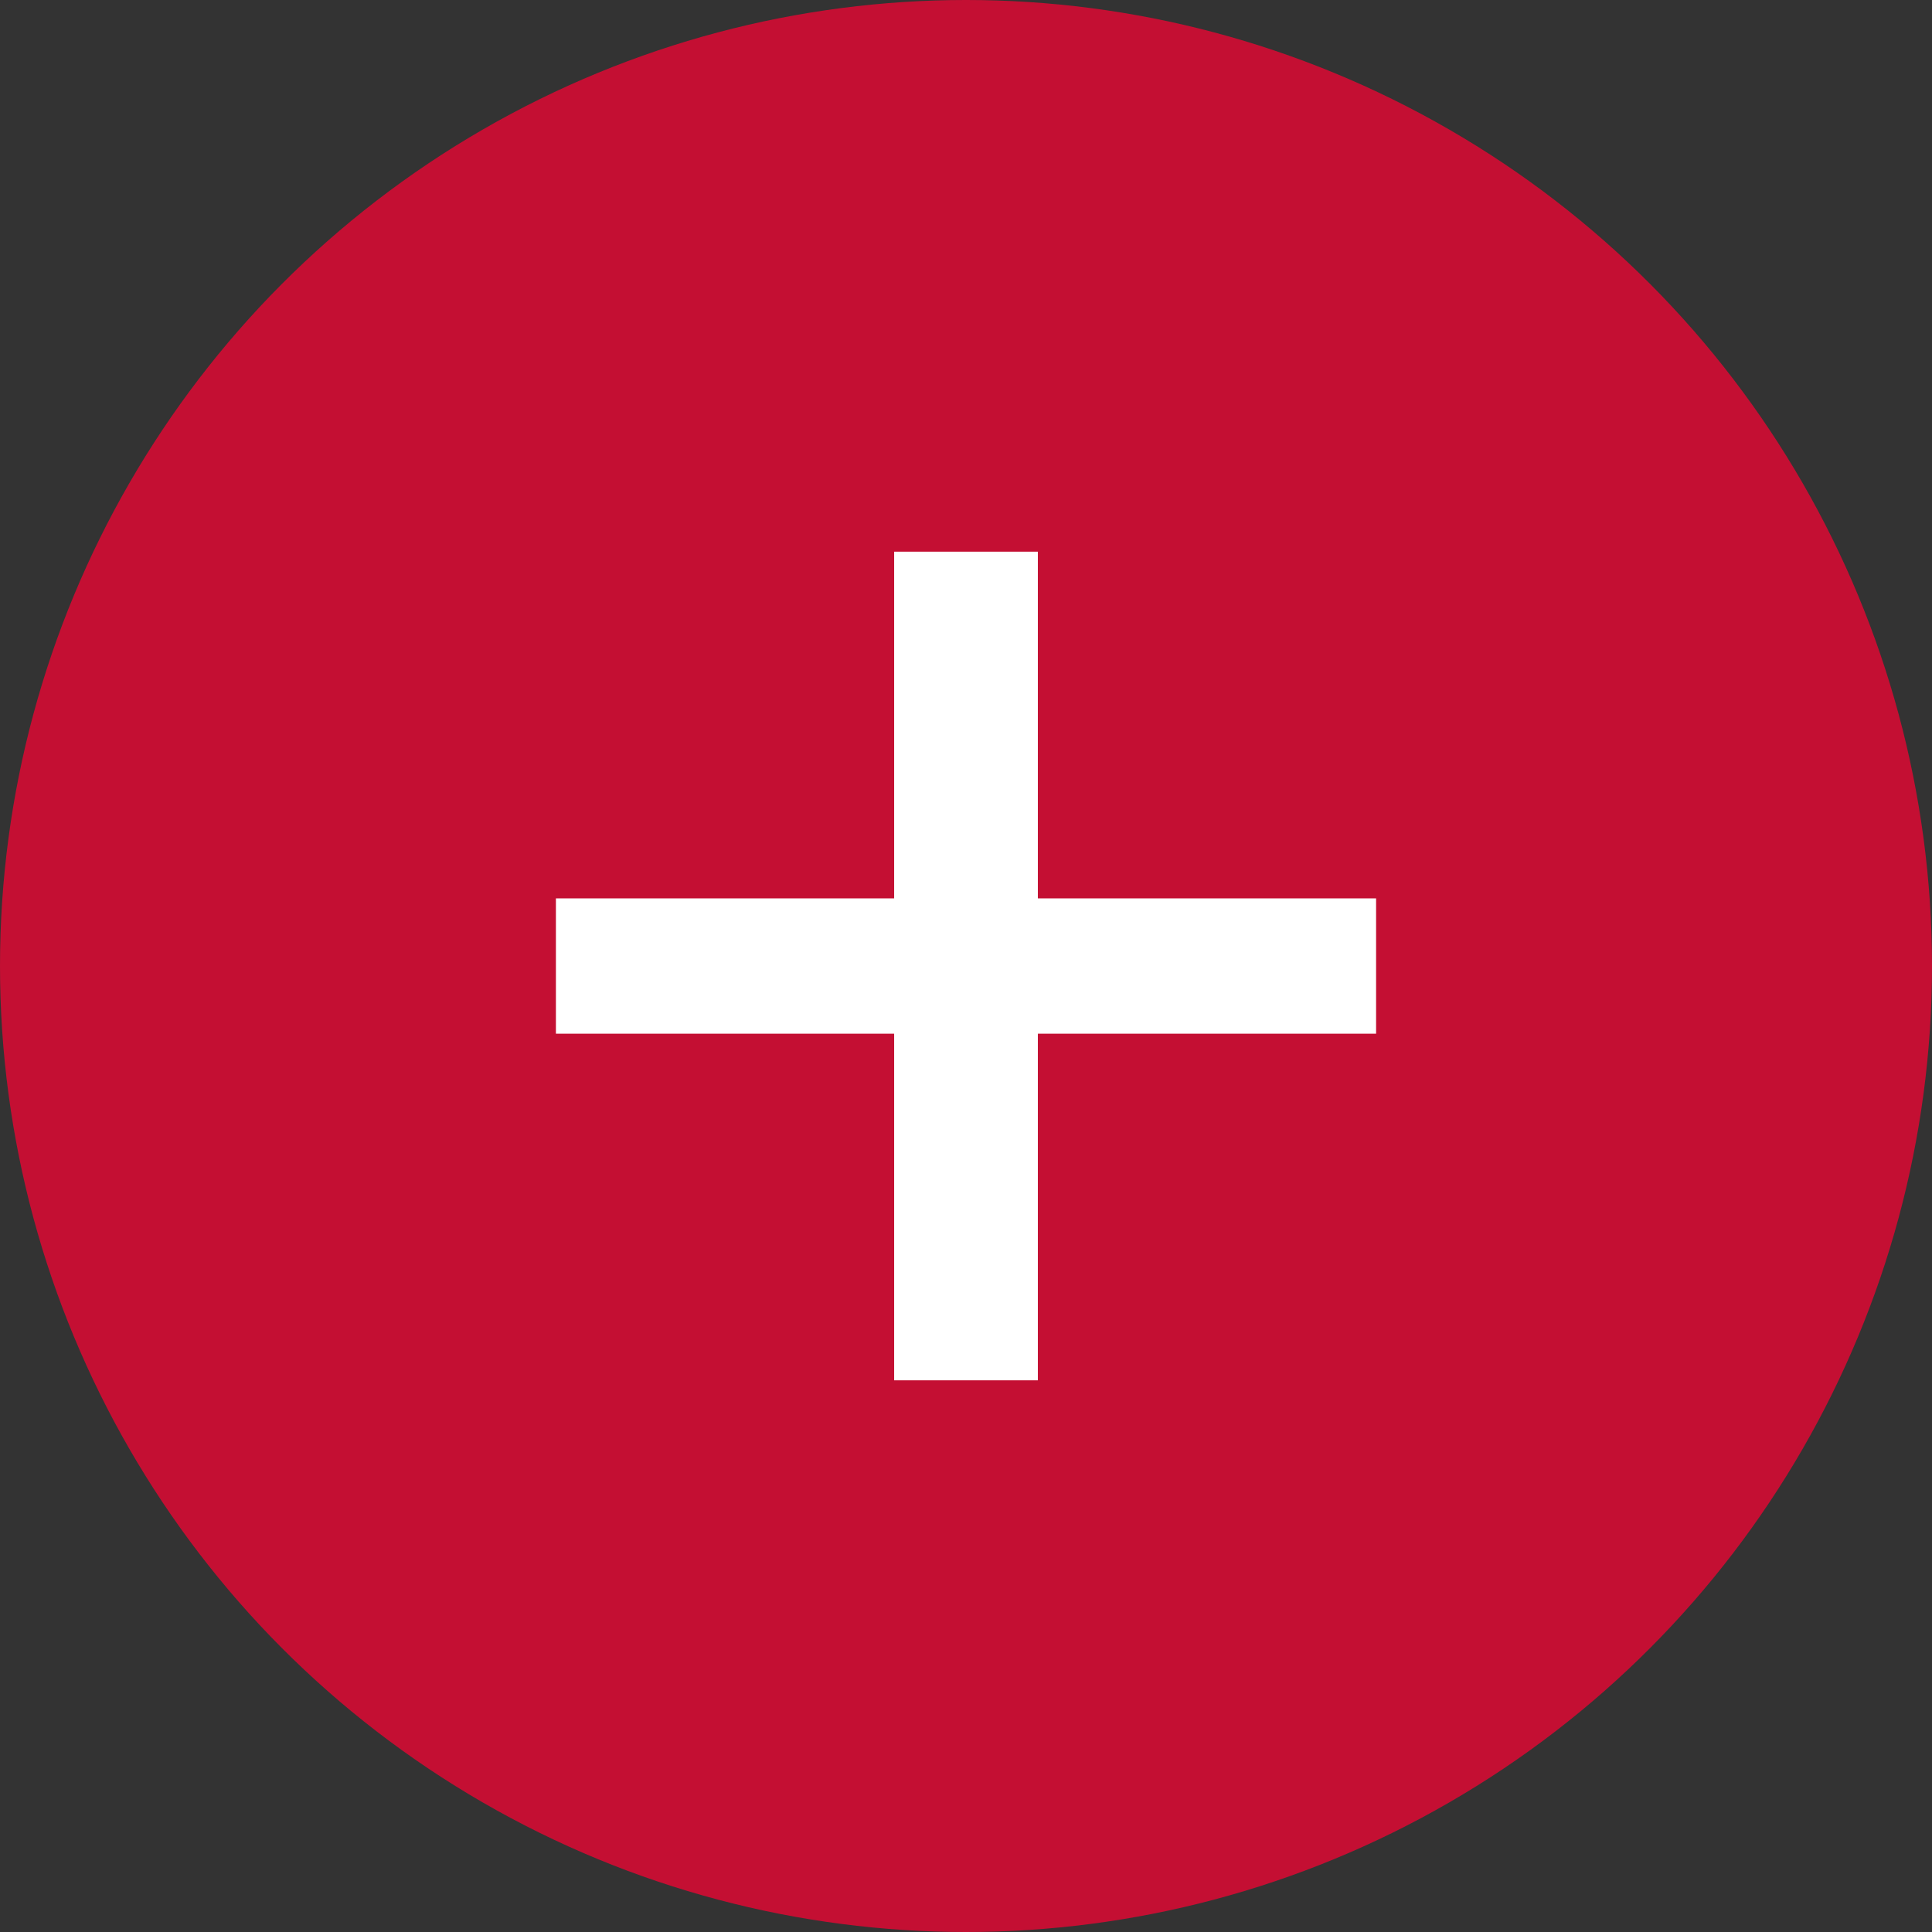
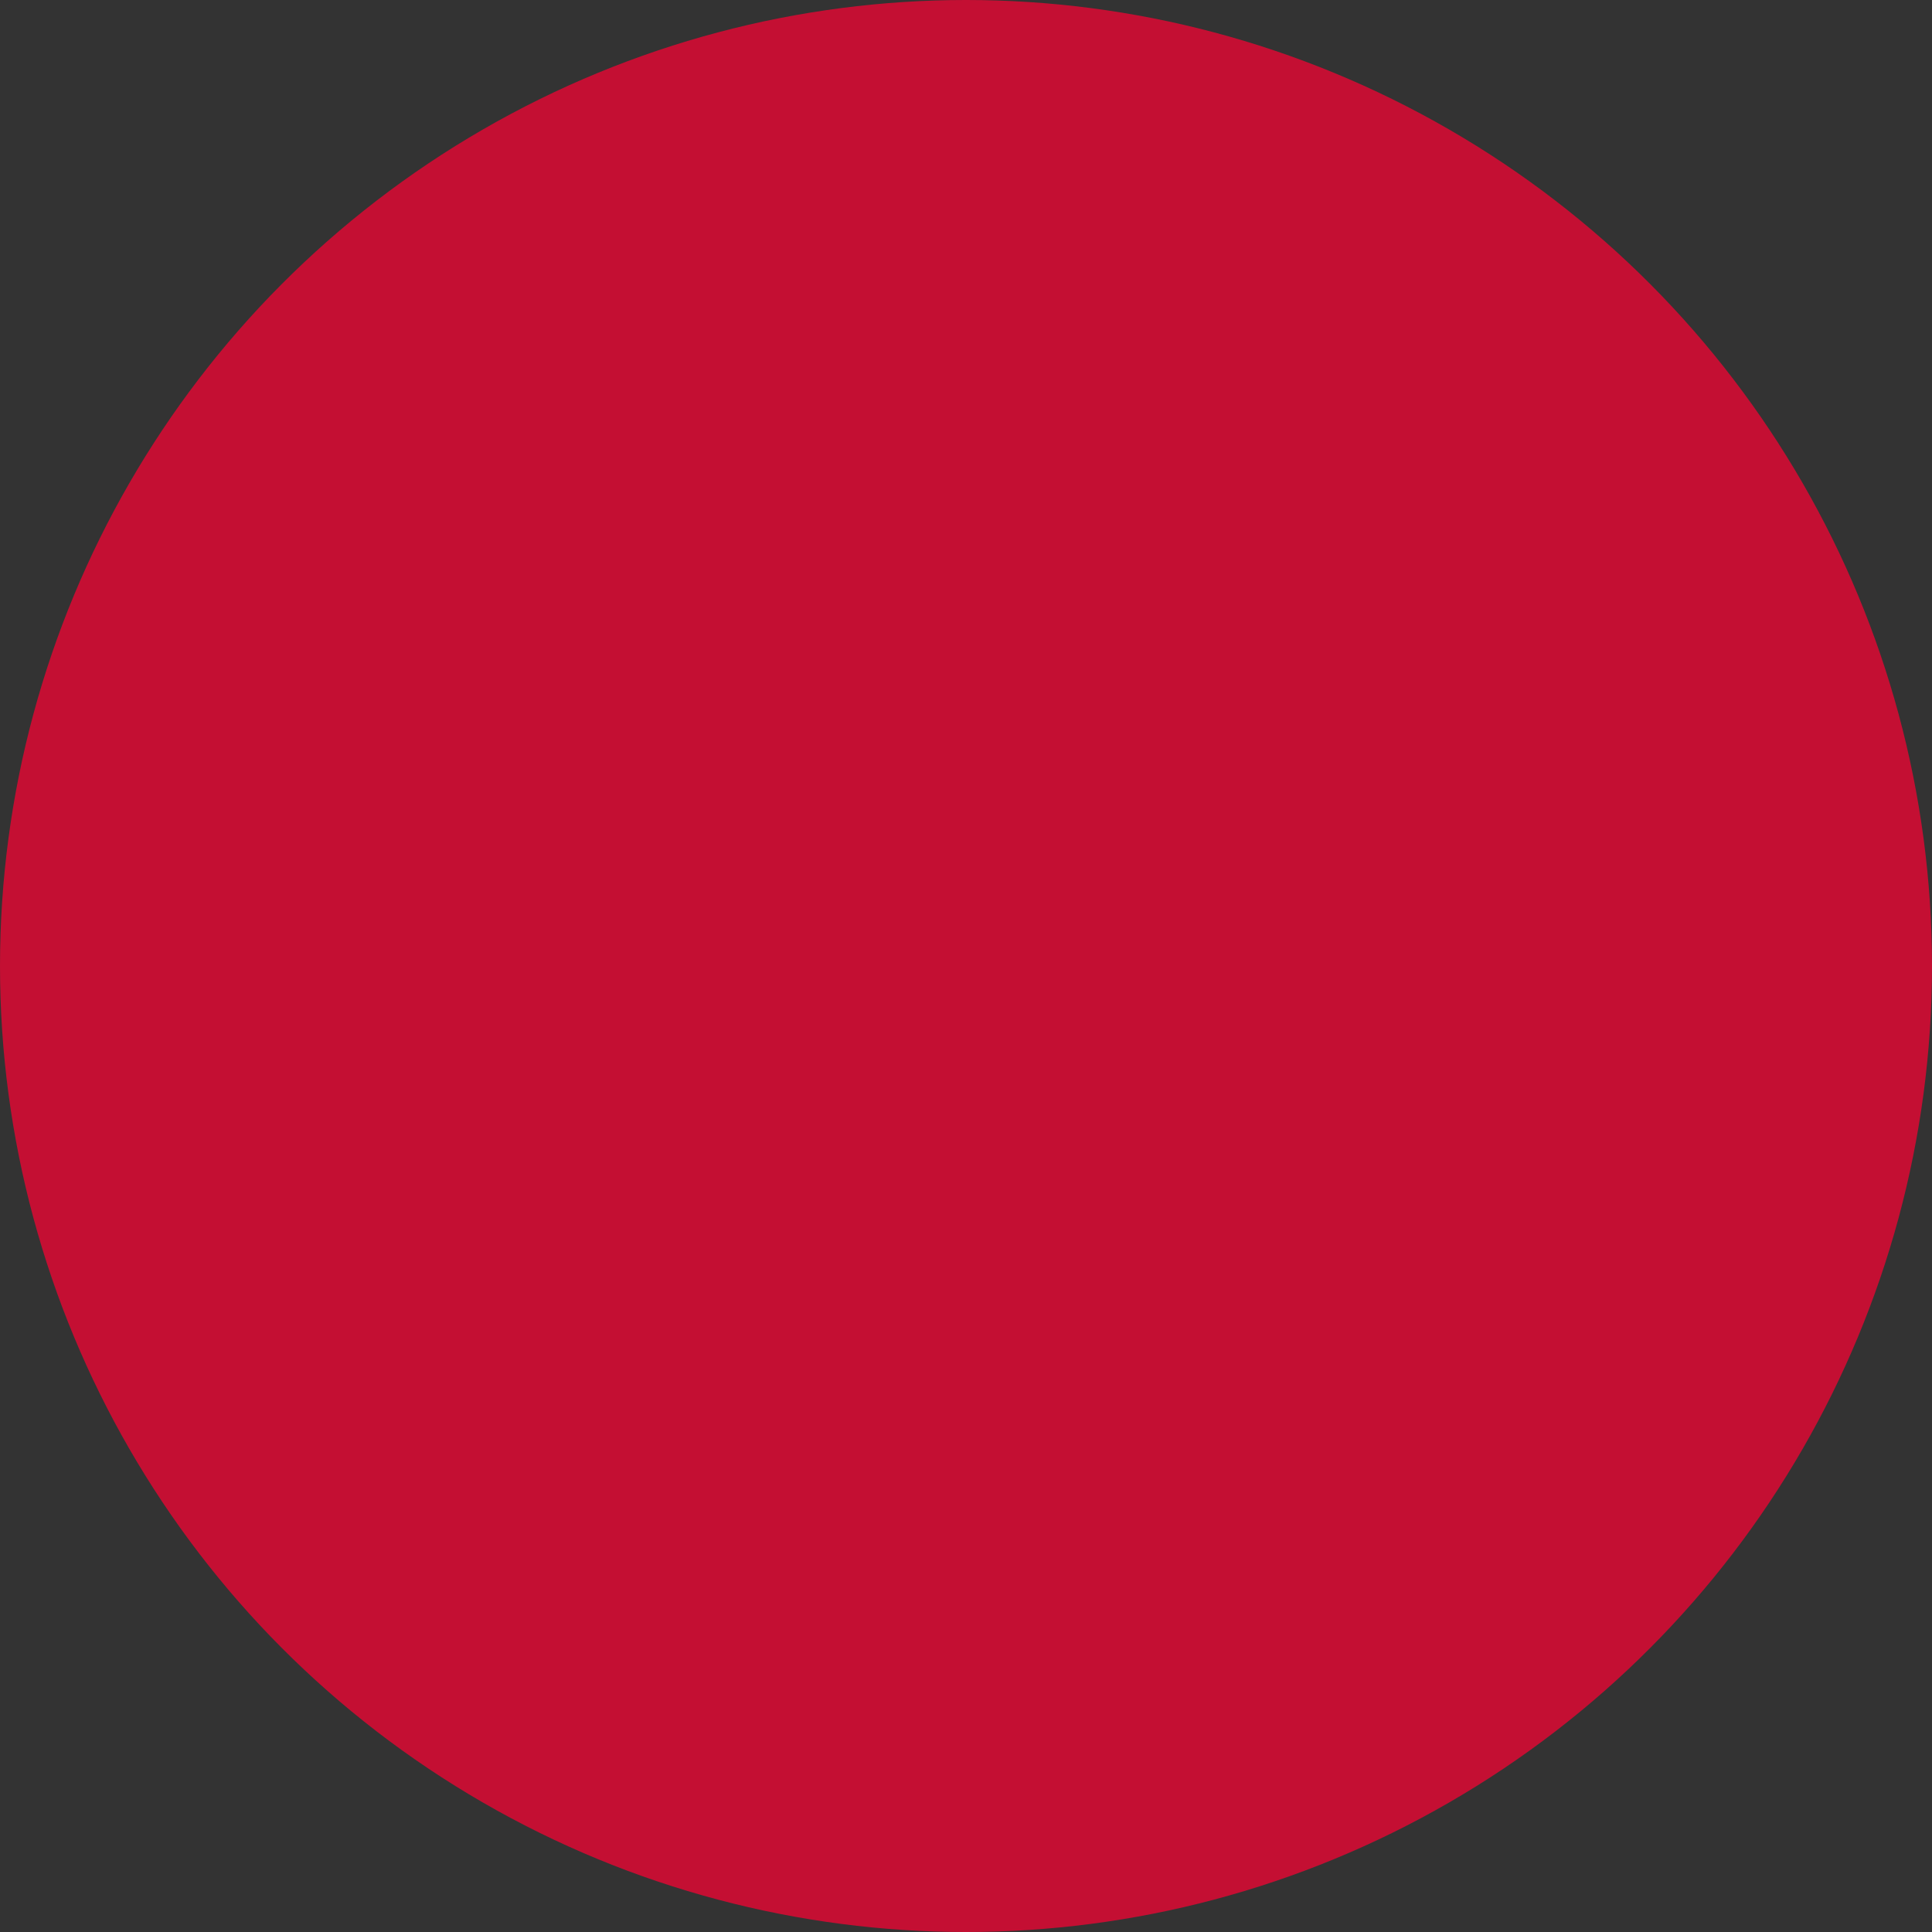
<svg xmlns="http://www.w3.org/2000/svg" id="Layer_2" viewBox="0 0 274 274">
  <rect x="0" y="0" width="274" height="274" fill="#333333" stroke="none" />
  <defs>
    <style>.cls-1{fill:#c40f33;}.cls-1,.cls-2{stroke-width:0px;}.cls-2{fill:#fff;}</style>
  </defs>
  <circle class="cls-1" cx="137" cy="137" r="137" />
-   <path class="cls-2" d="m78.84,127.41h116.32v19.19h-116.32v-19.19Zm68.35-49.17v117.52h-20.38v-117.52h20.38Z" />
</svg>